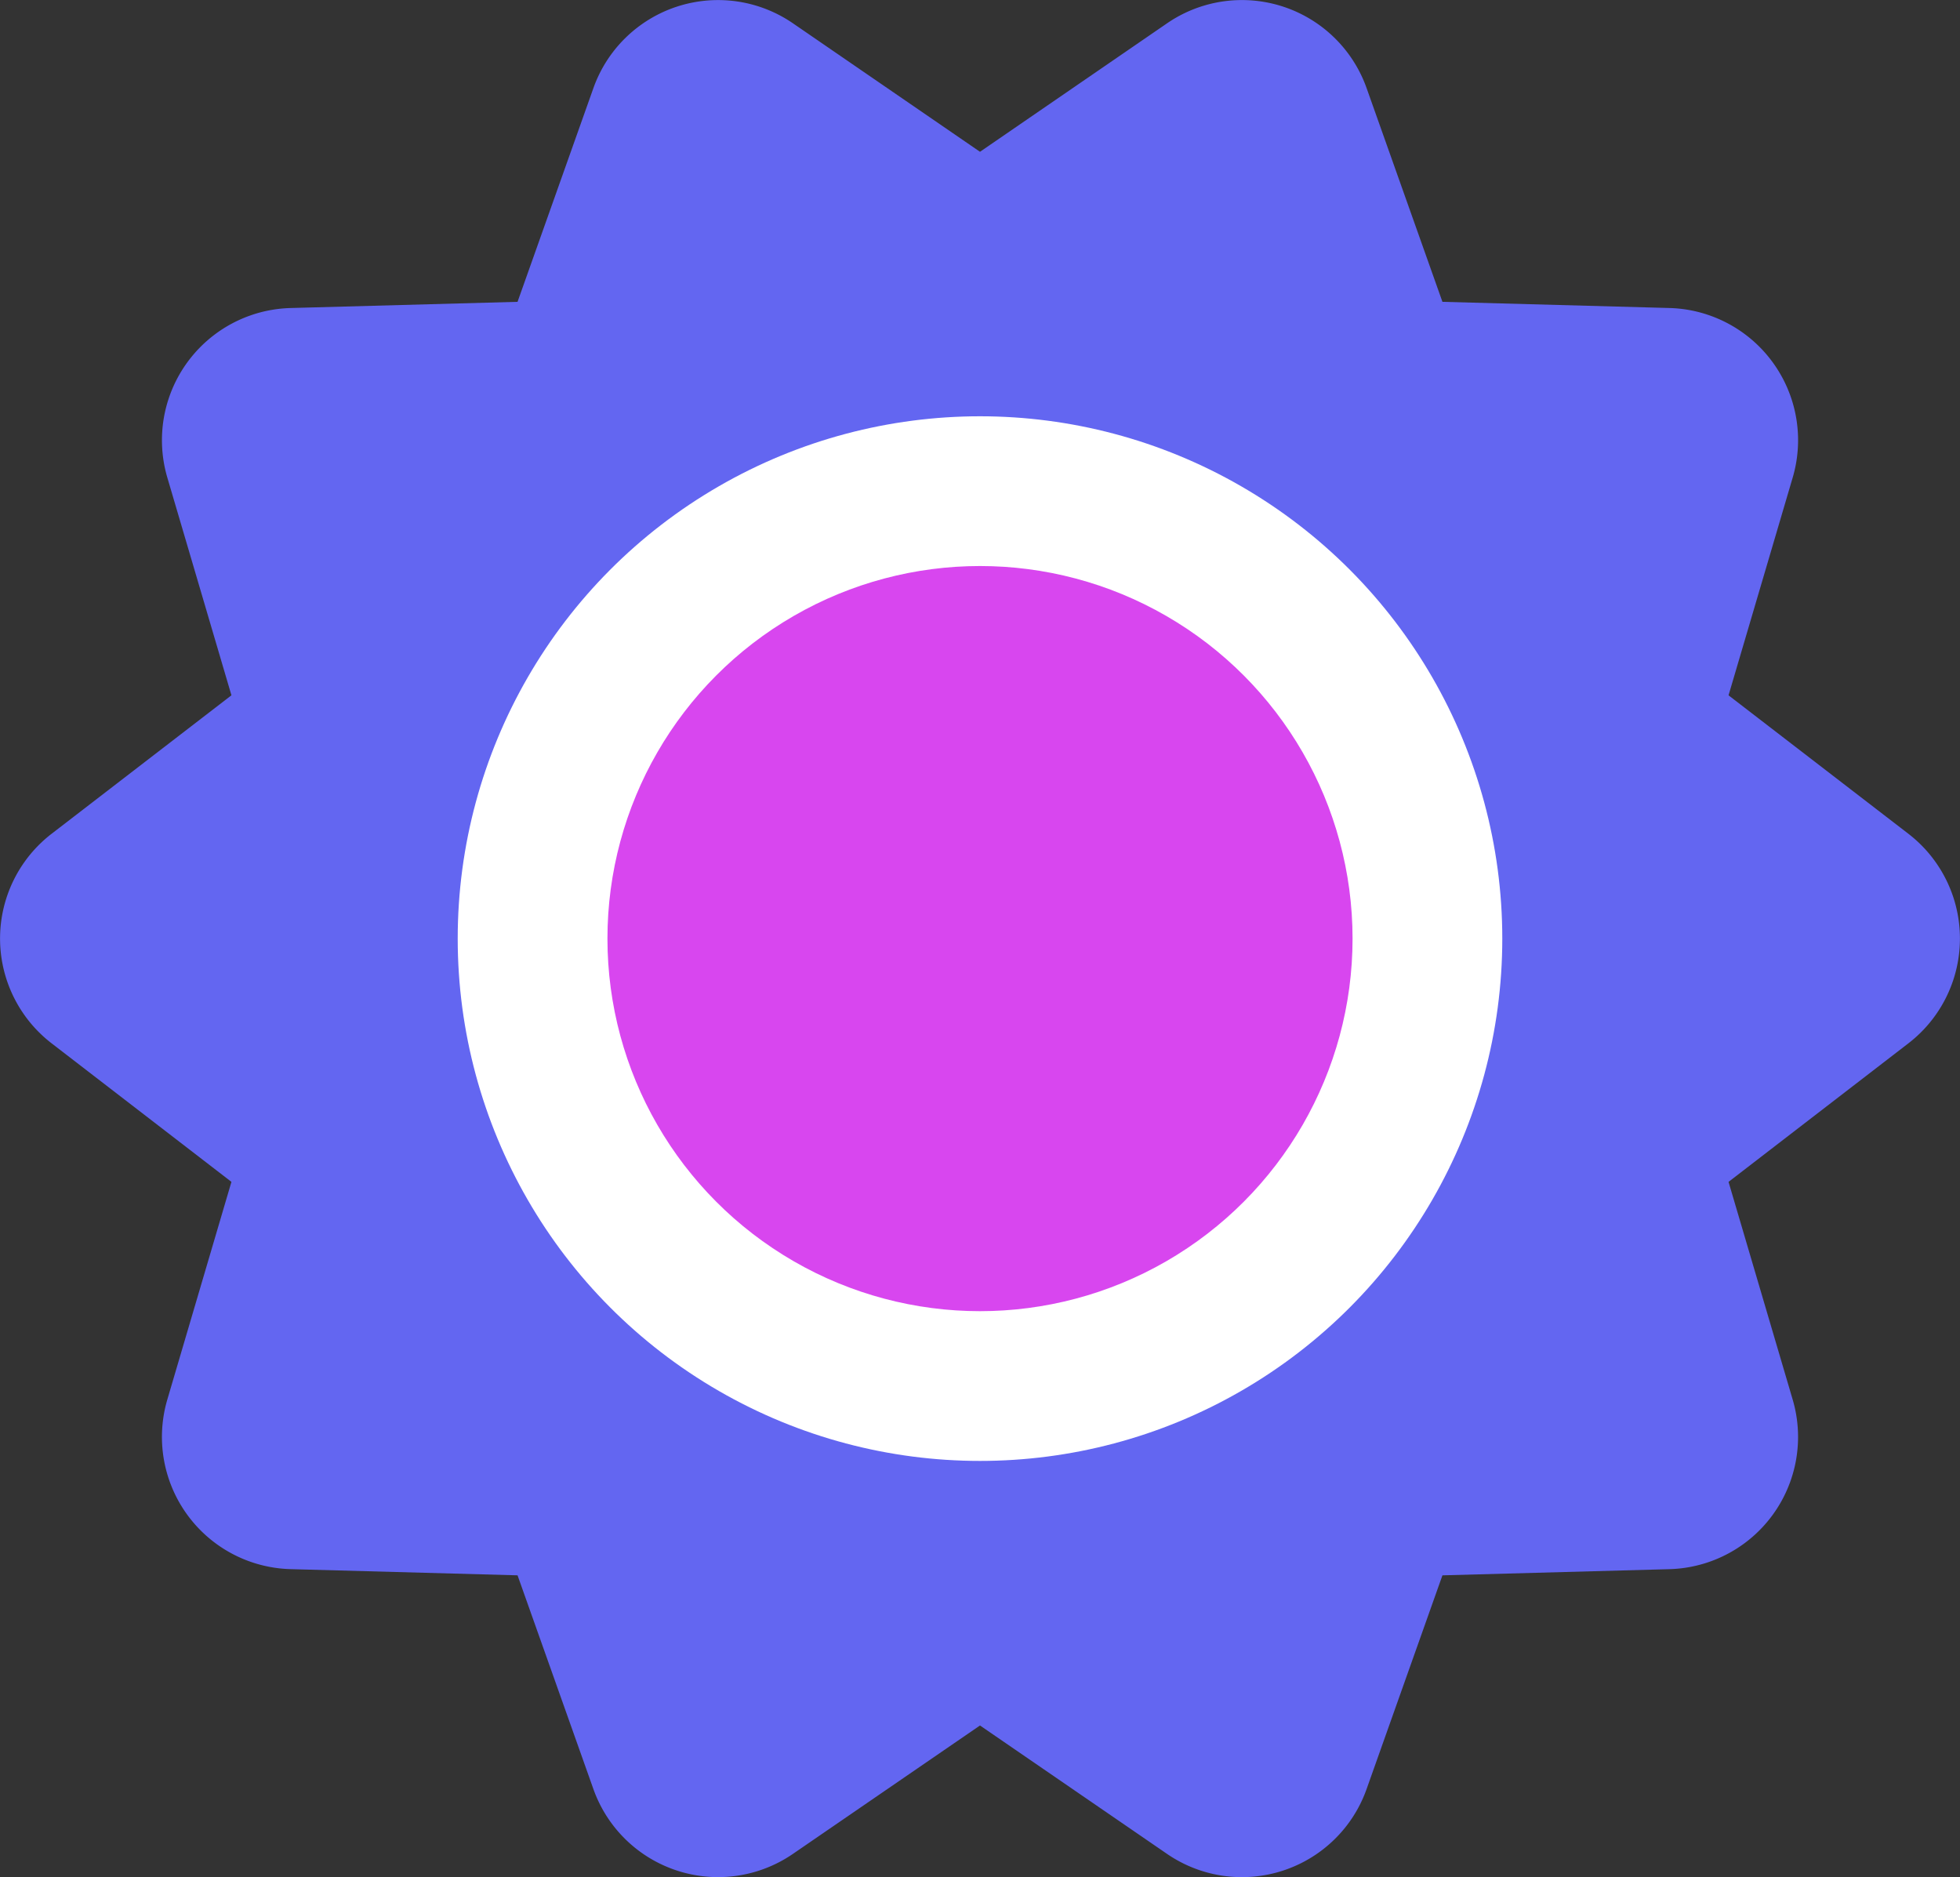
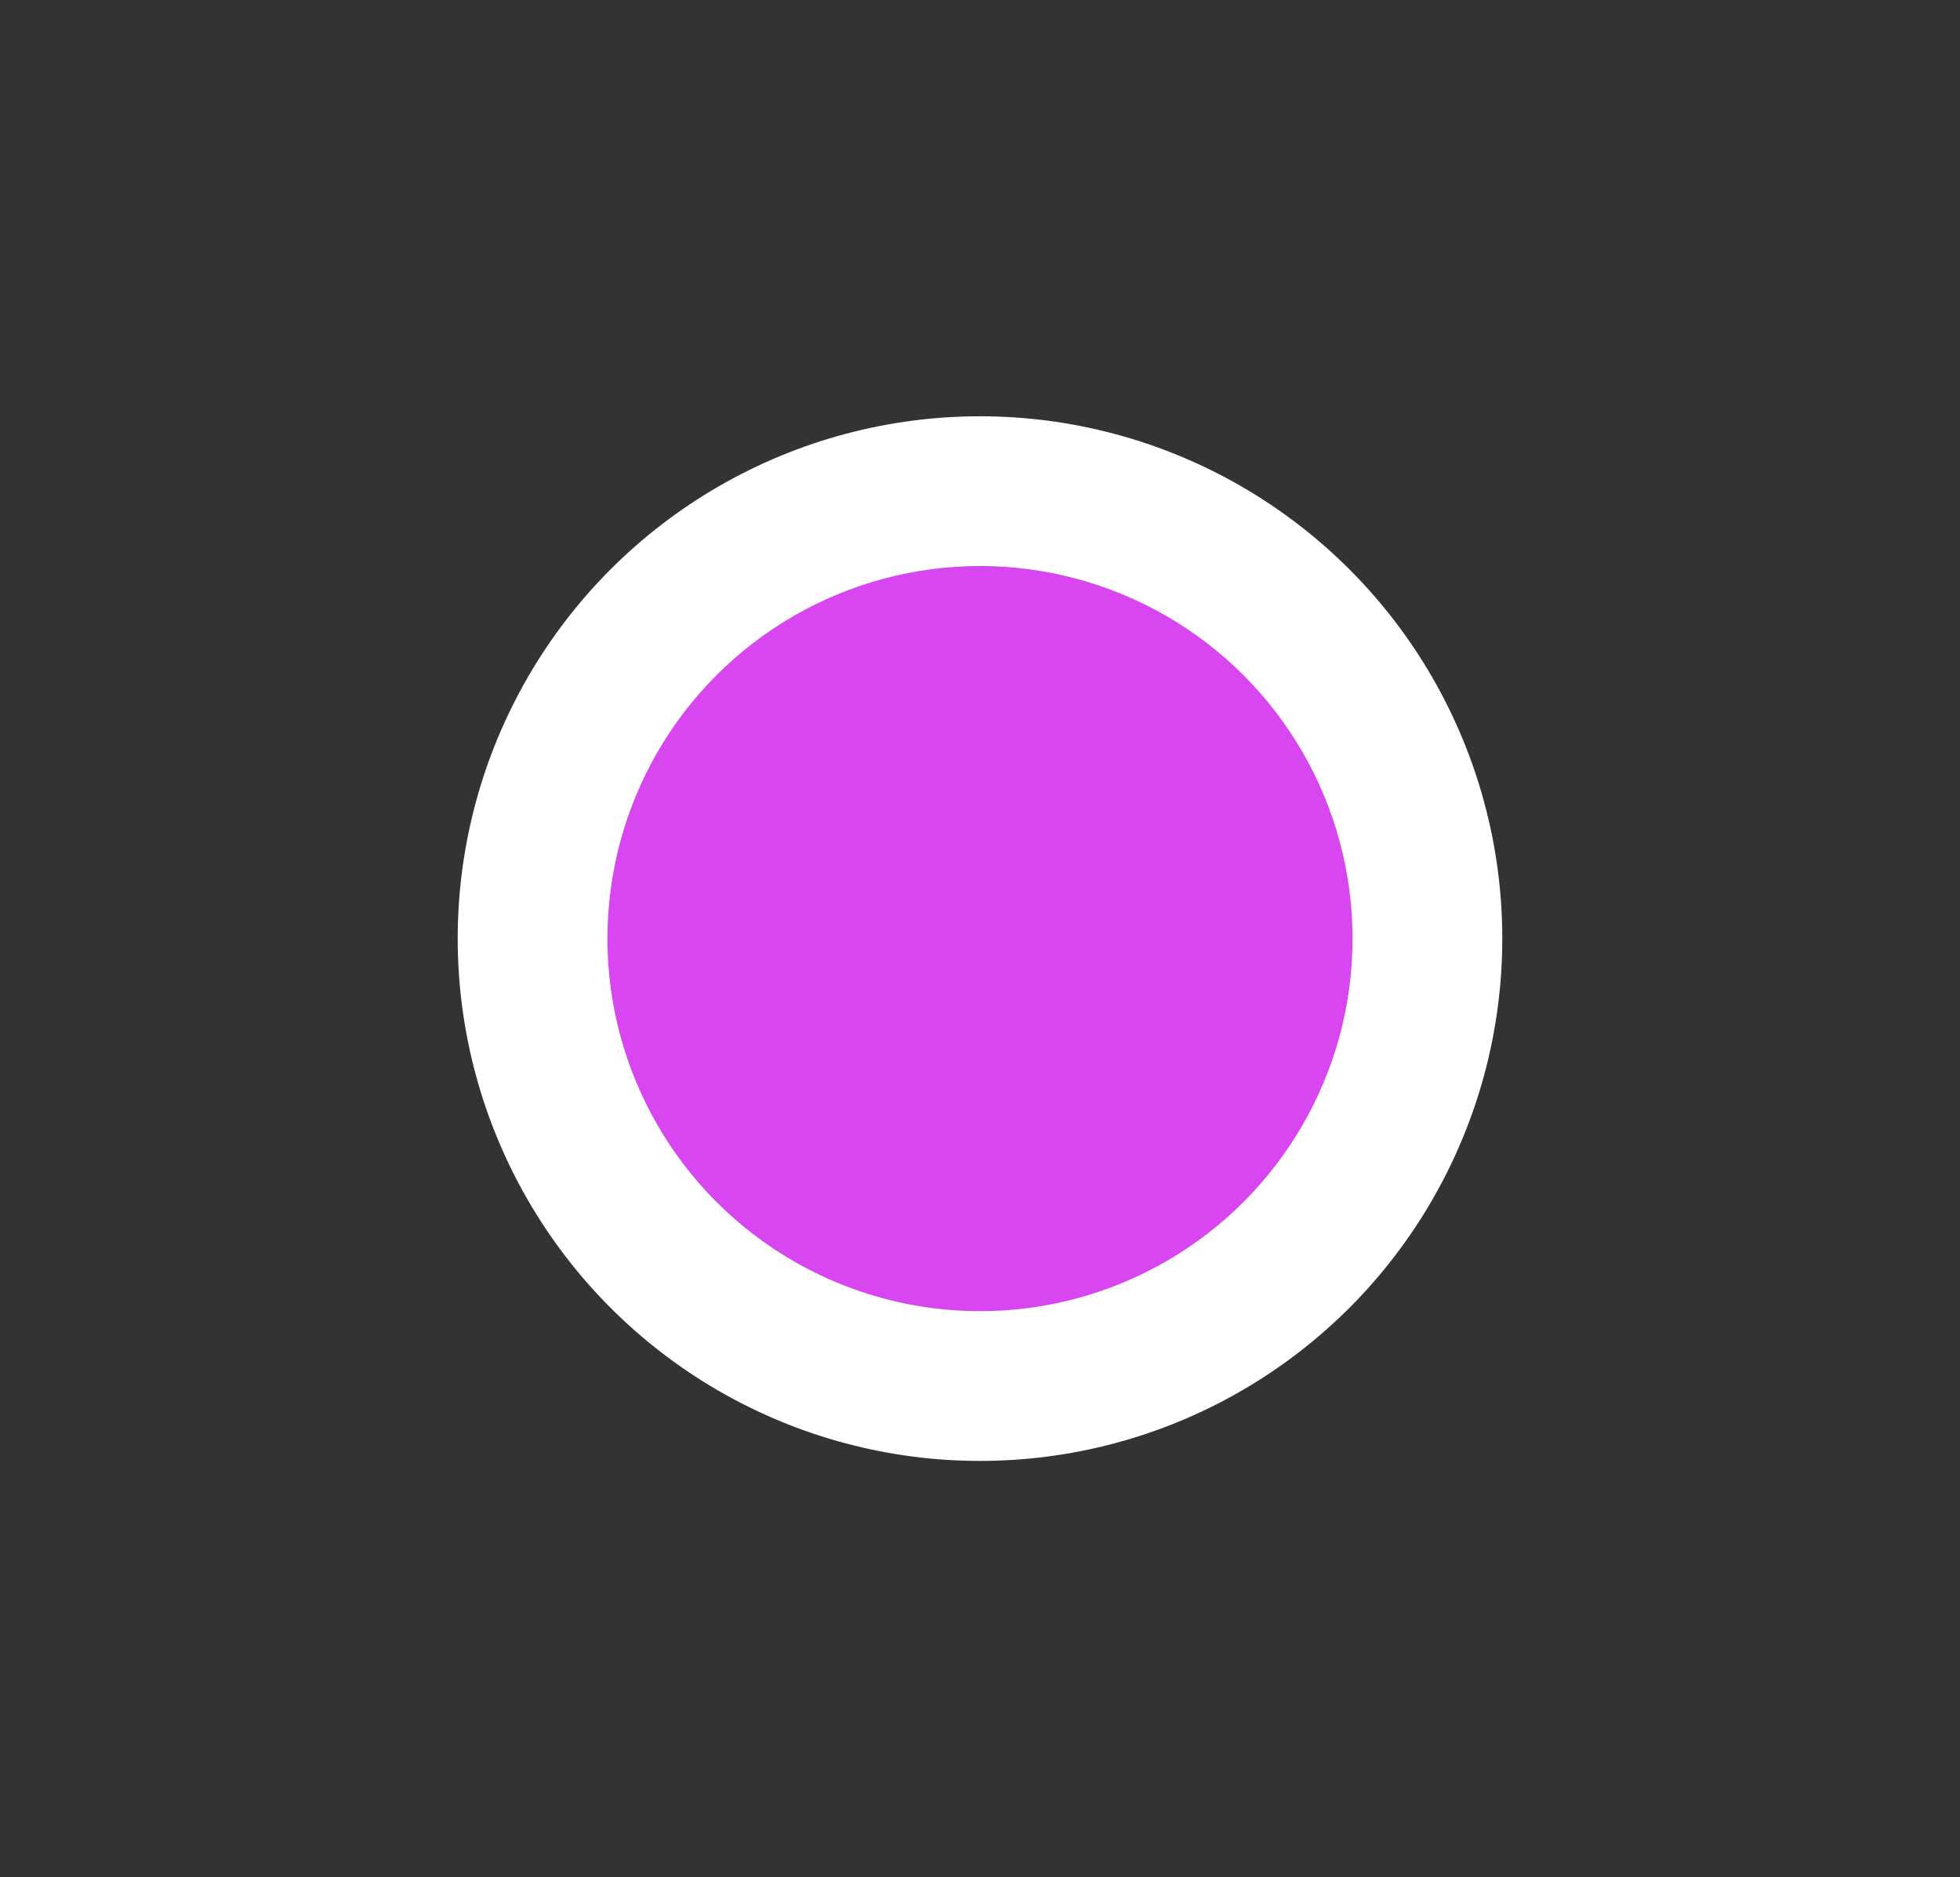
<svg xmlns="http://www.w3.org/2000/svg" id="Isolation_Mode" data-name="Isolation Mode" viewBox="0 0 112.348 107.595">
  <rect x="0" y="0" width="112.348" height="107.595" fill="#333333" stroke="none" />
  <defs>
    <style>.cls-1{fill:#6366f1;}.cls-2{fill:#fff;}.cls-3{fill:#d846ef;}</style>
  </defs>
  <title>features-icon-3</title>
  <g id="_Group_" data-name="&lt;Group&gt;">
-     <path id="_Path_" data-name="&lt;Path&gt;" class="cls-1" d="M106.434,59.8L96.124,67.742,99.8,80.22a7.581,7.581,0,0,1-7.067,9.72l-13.009.354-4.348,12.252a7.581,7.581,0,0,1-11.435,3.716L53.217,98.9l-10.725,7.361a7.582,7.582,0,0,1-11.435-3.716L26.709,90.293,13.7,89.939a7.582,7.582,0,0,1-7.066-9.721l3.675-12.477L0,59.8A7.581,7.581,0,0,1,0,47.79l10.309-7.937L6.635,27.376A7.581,7.581,0,0,1,13.7,17.655L26.709,17.3,31.057,5.05A7.582,7.582,0,0,1,42.492,1.334L53.217,8.7,63.942,1.334A7.581,7.581,0,0,1,75.377,5.05L79.724,17.3l13.009,0.354A7.581,7.581,0,0,1,99.8,27.377L96.124,39.854l10.309,7.936A7.581,7.581,0,0,1,106.434,59.8Z" transform="translate(2.957)" />
    <circle id="_Path_2" data-name="&lt;Path&gt;" class="cls-2" cx="56.174" cy="53.798" r="29.938" />
    <circle id="_Path_3" data-name="&lt;Path&gt;" class="cls-3" cx="56.174" cy="53.798" r="21.355" />
  </g>
</svg>